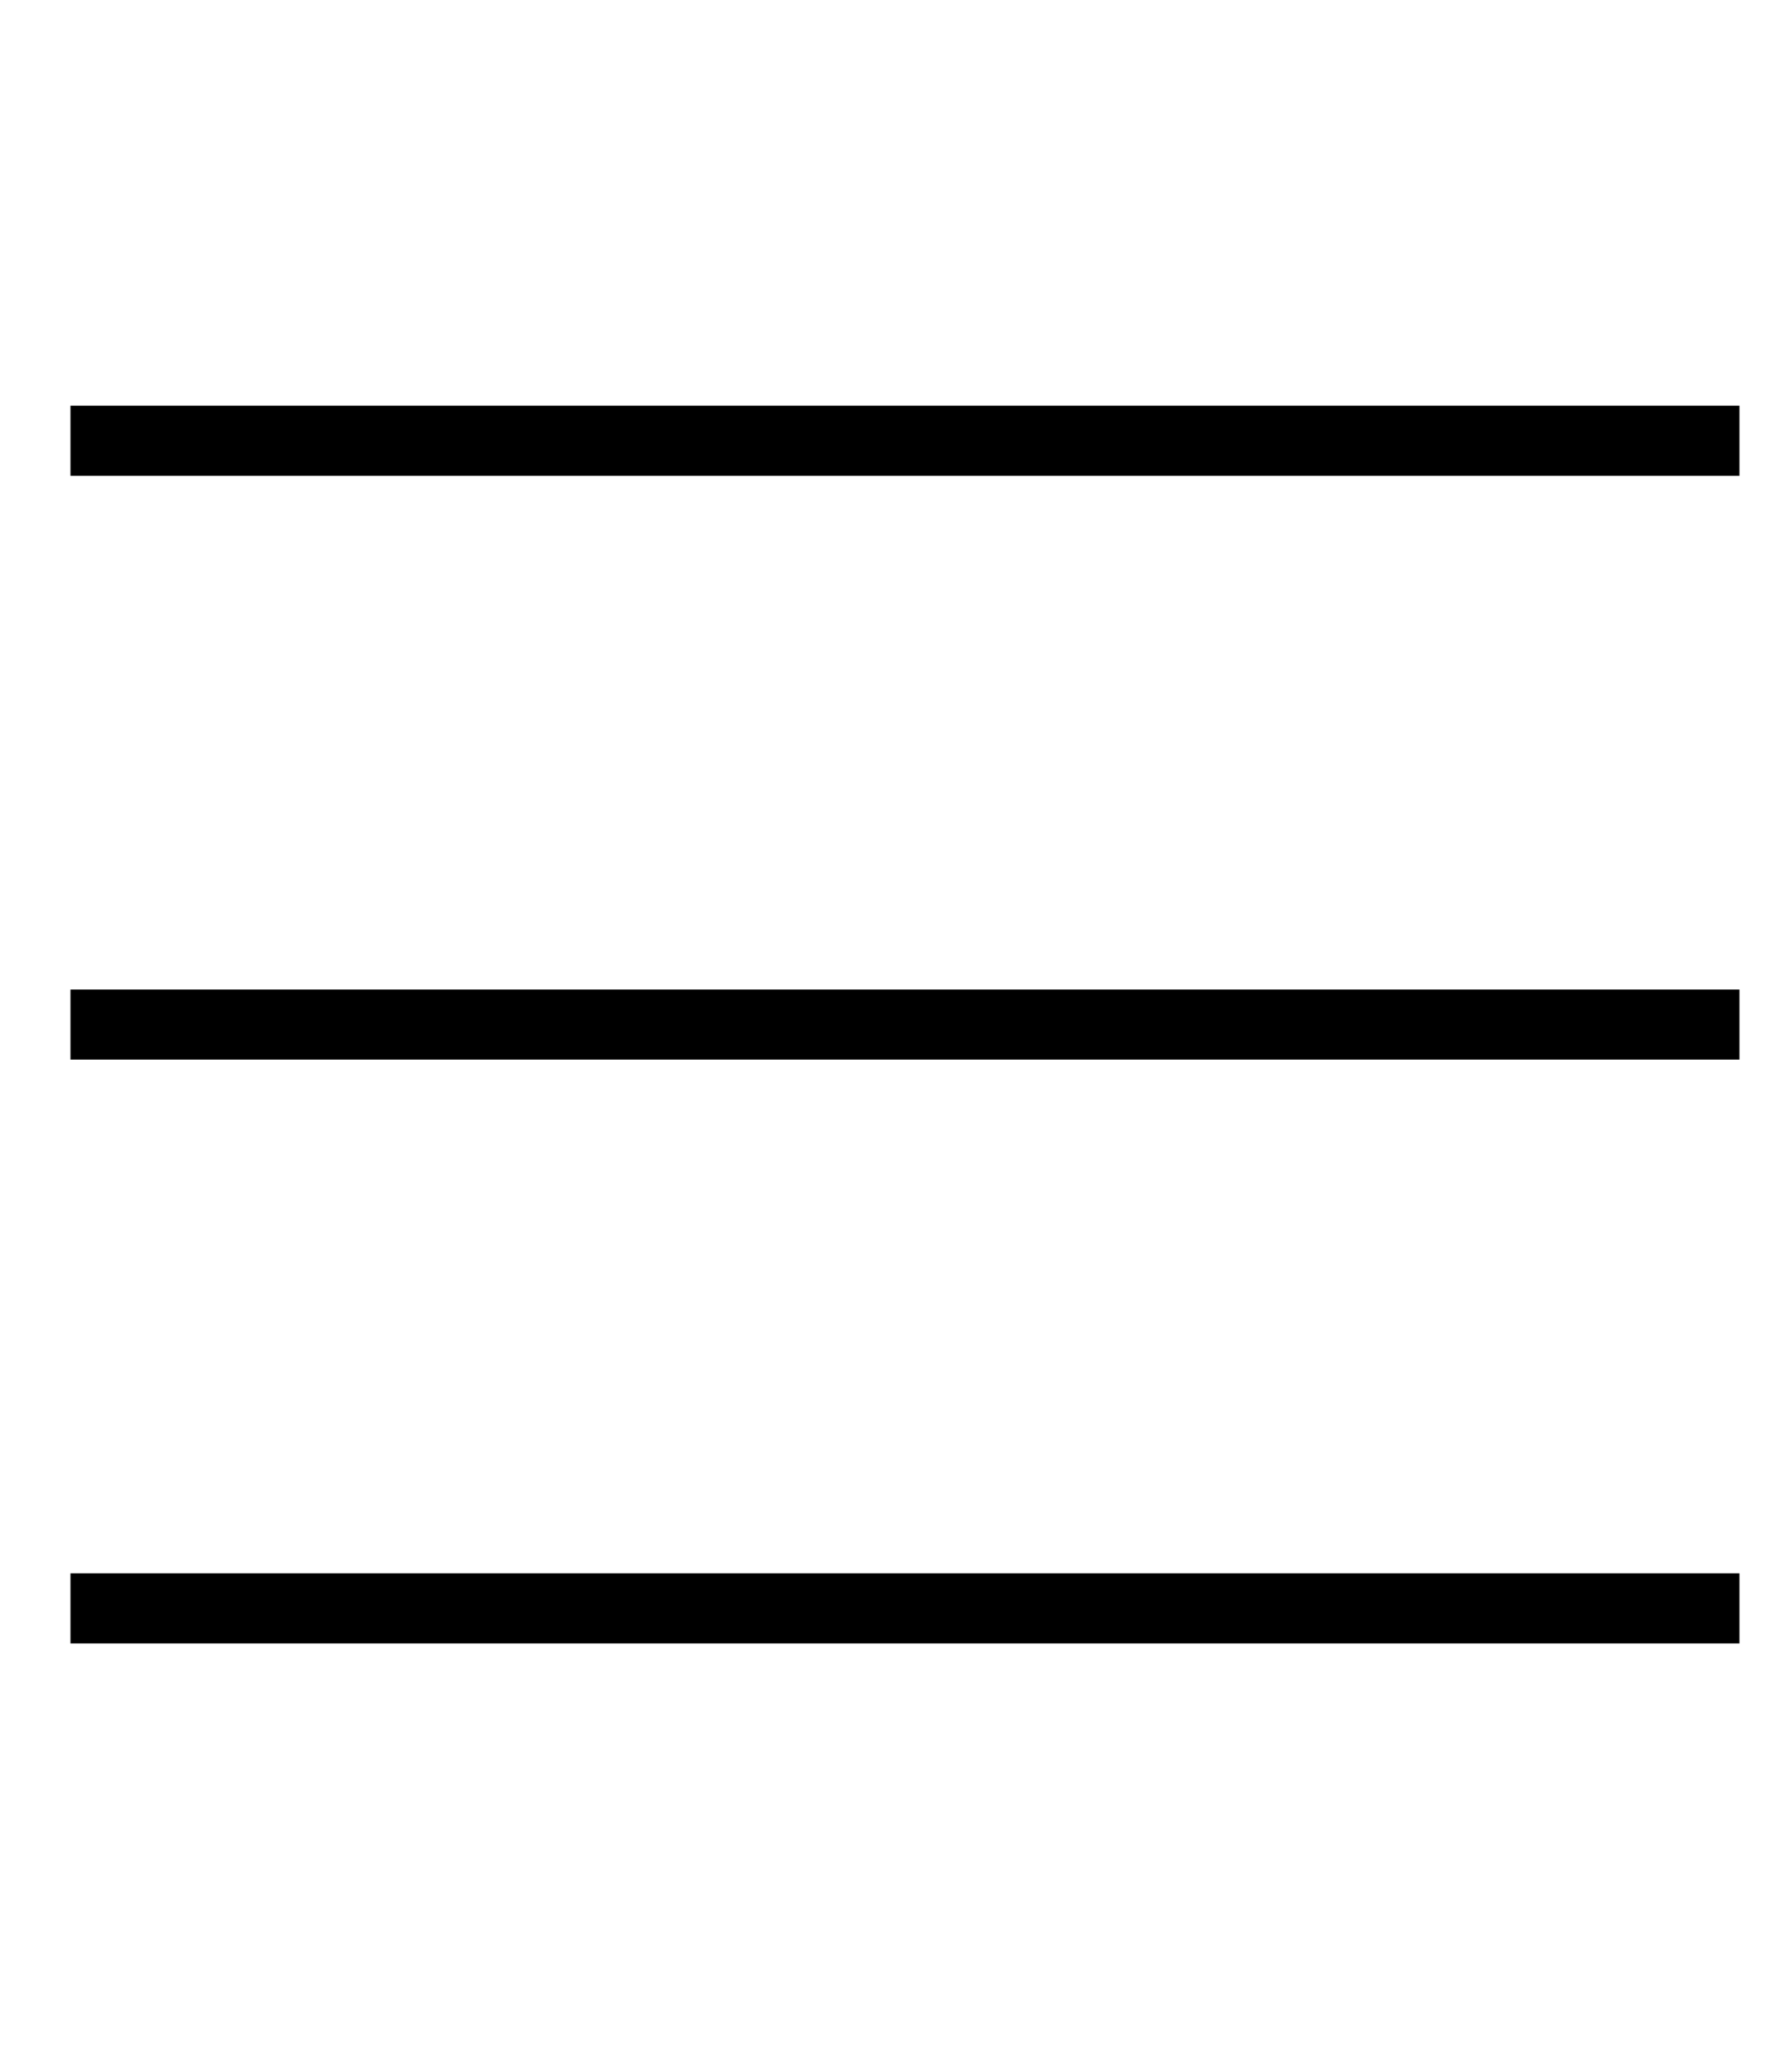
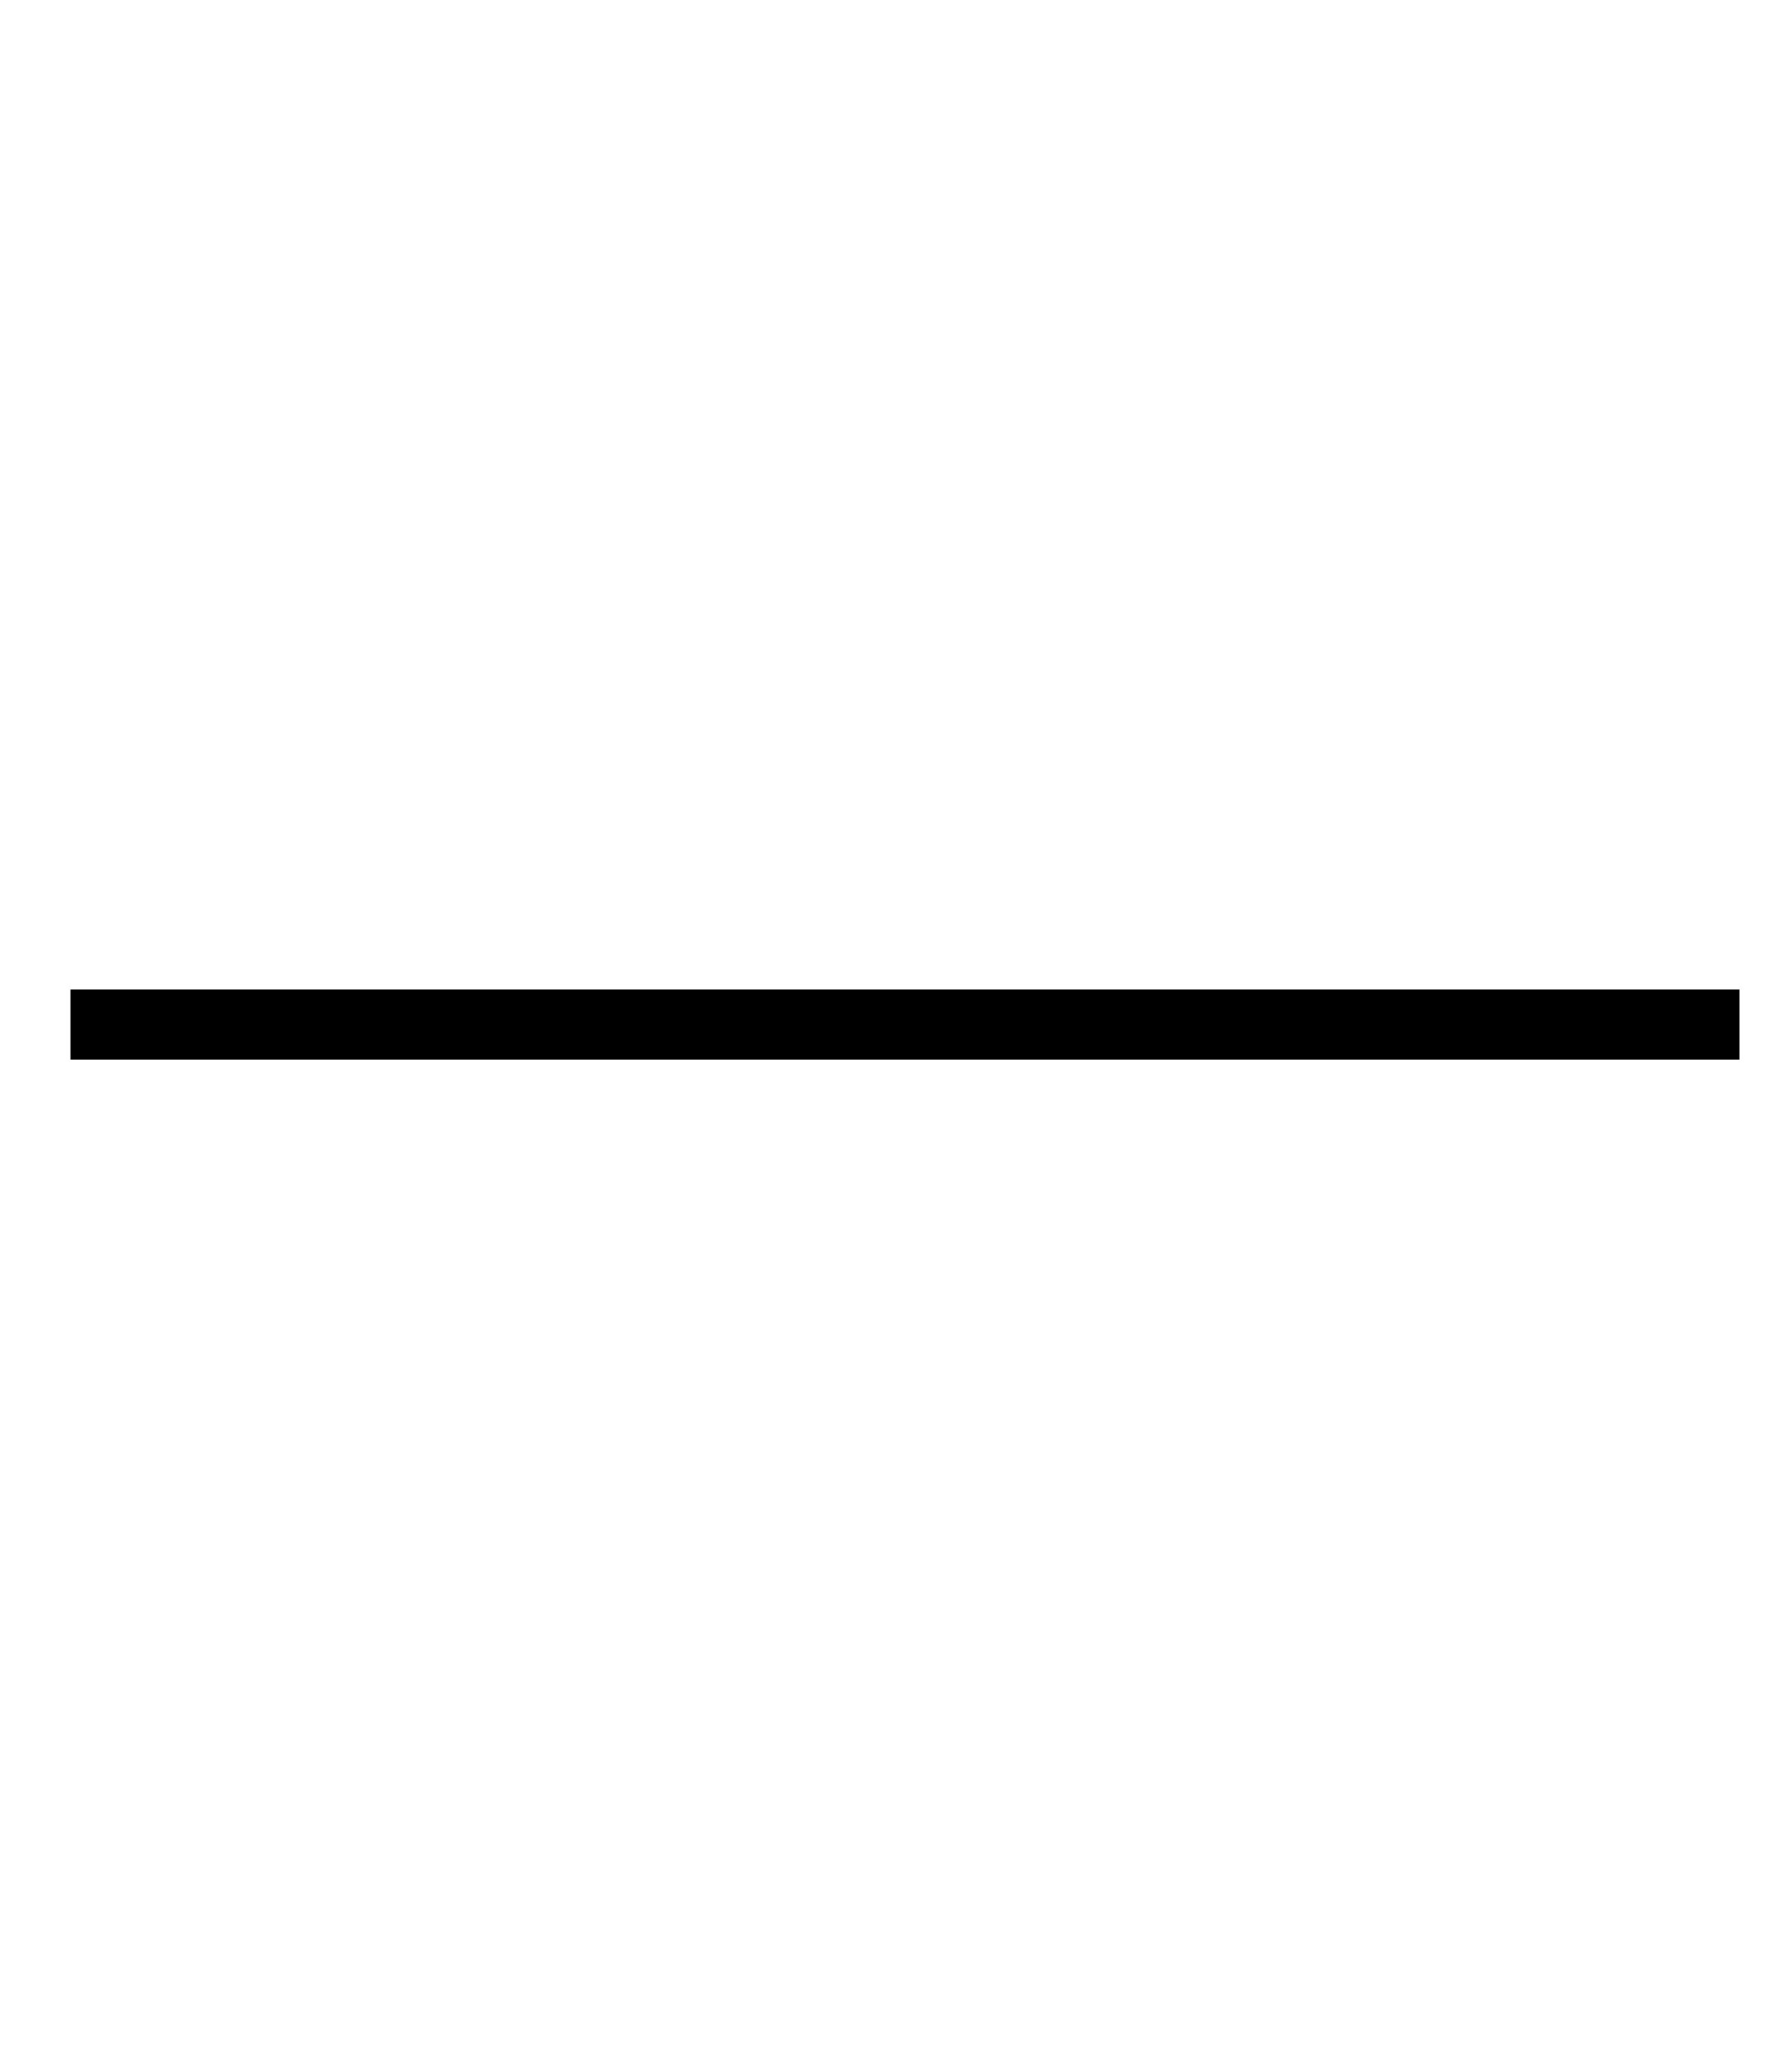
<svg xmlns="http://www.w3.org/2000/svg" version="1.1" id="Layer_1" x="0px" y="0px" width="153.5px" height="175.491px" viewBox="0 0 153.5 175.491" enable-background="new 0 0 153.5 175.491" xml:space="preserve">
  <line fill="none" stroke="#000000" stroke-width="6" stroke-miterlimit="10" x1="6.038" y1="87.746" x2="149" y2="87.746" />
-   <line fill="none" stroke="#000000" stroke-width="6" stroke-miterlimit="10" x1="6.038" y1="37.746" x2="149" y2="37.746" />
-   <line fill="none" stroke="#000000" stroke-width="6" stroke-miterlimit="10" x1="6.038" y1="137.746" x2="149" y2="137.746" />
</svg>